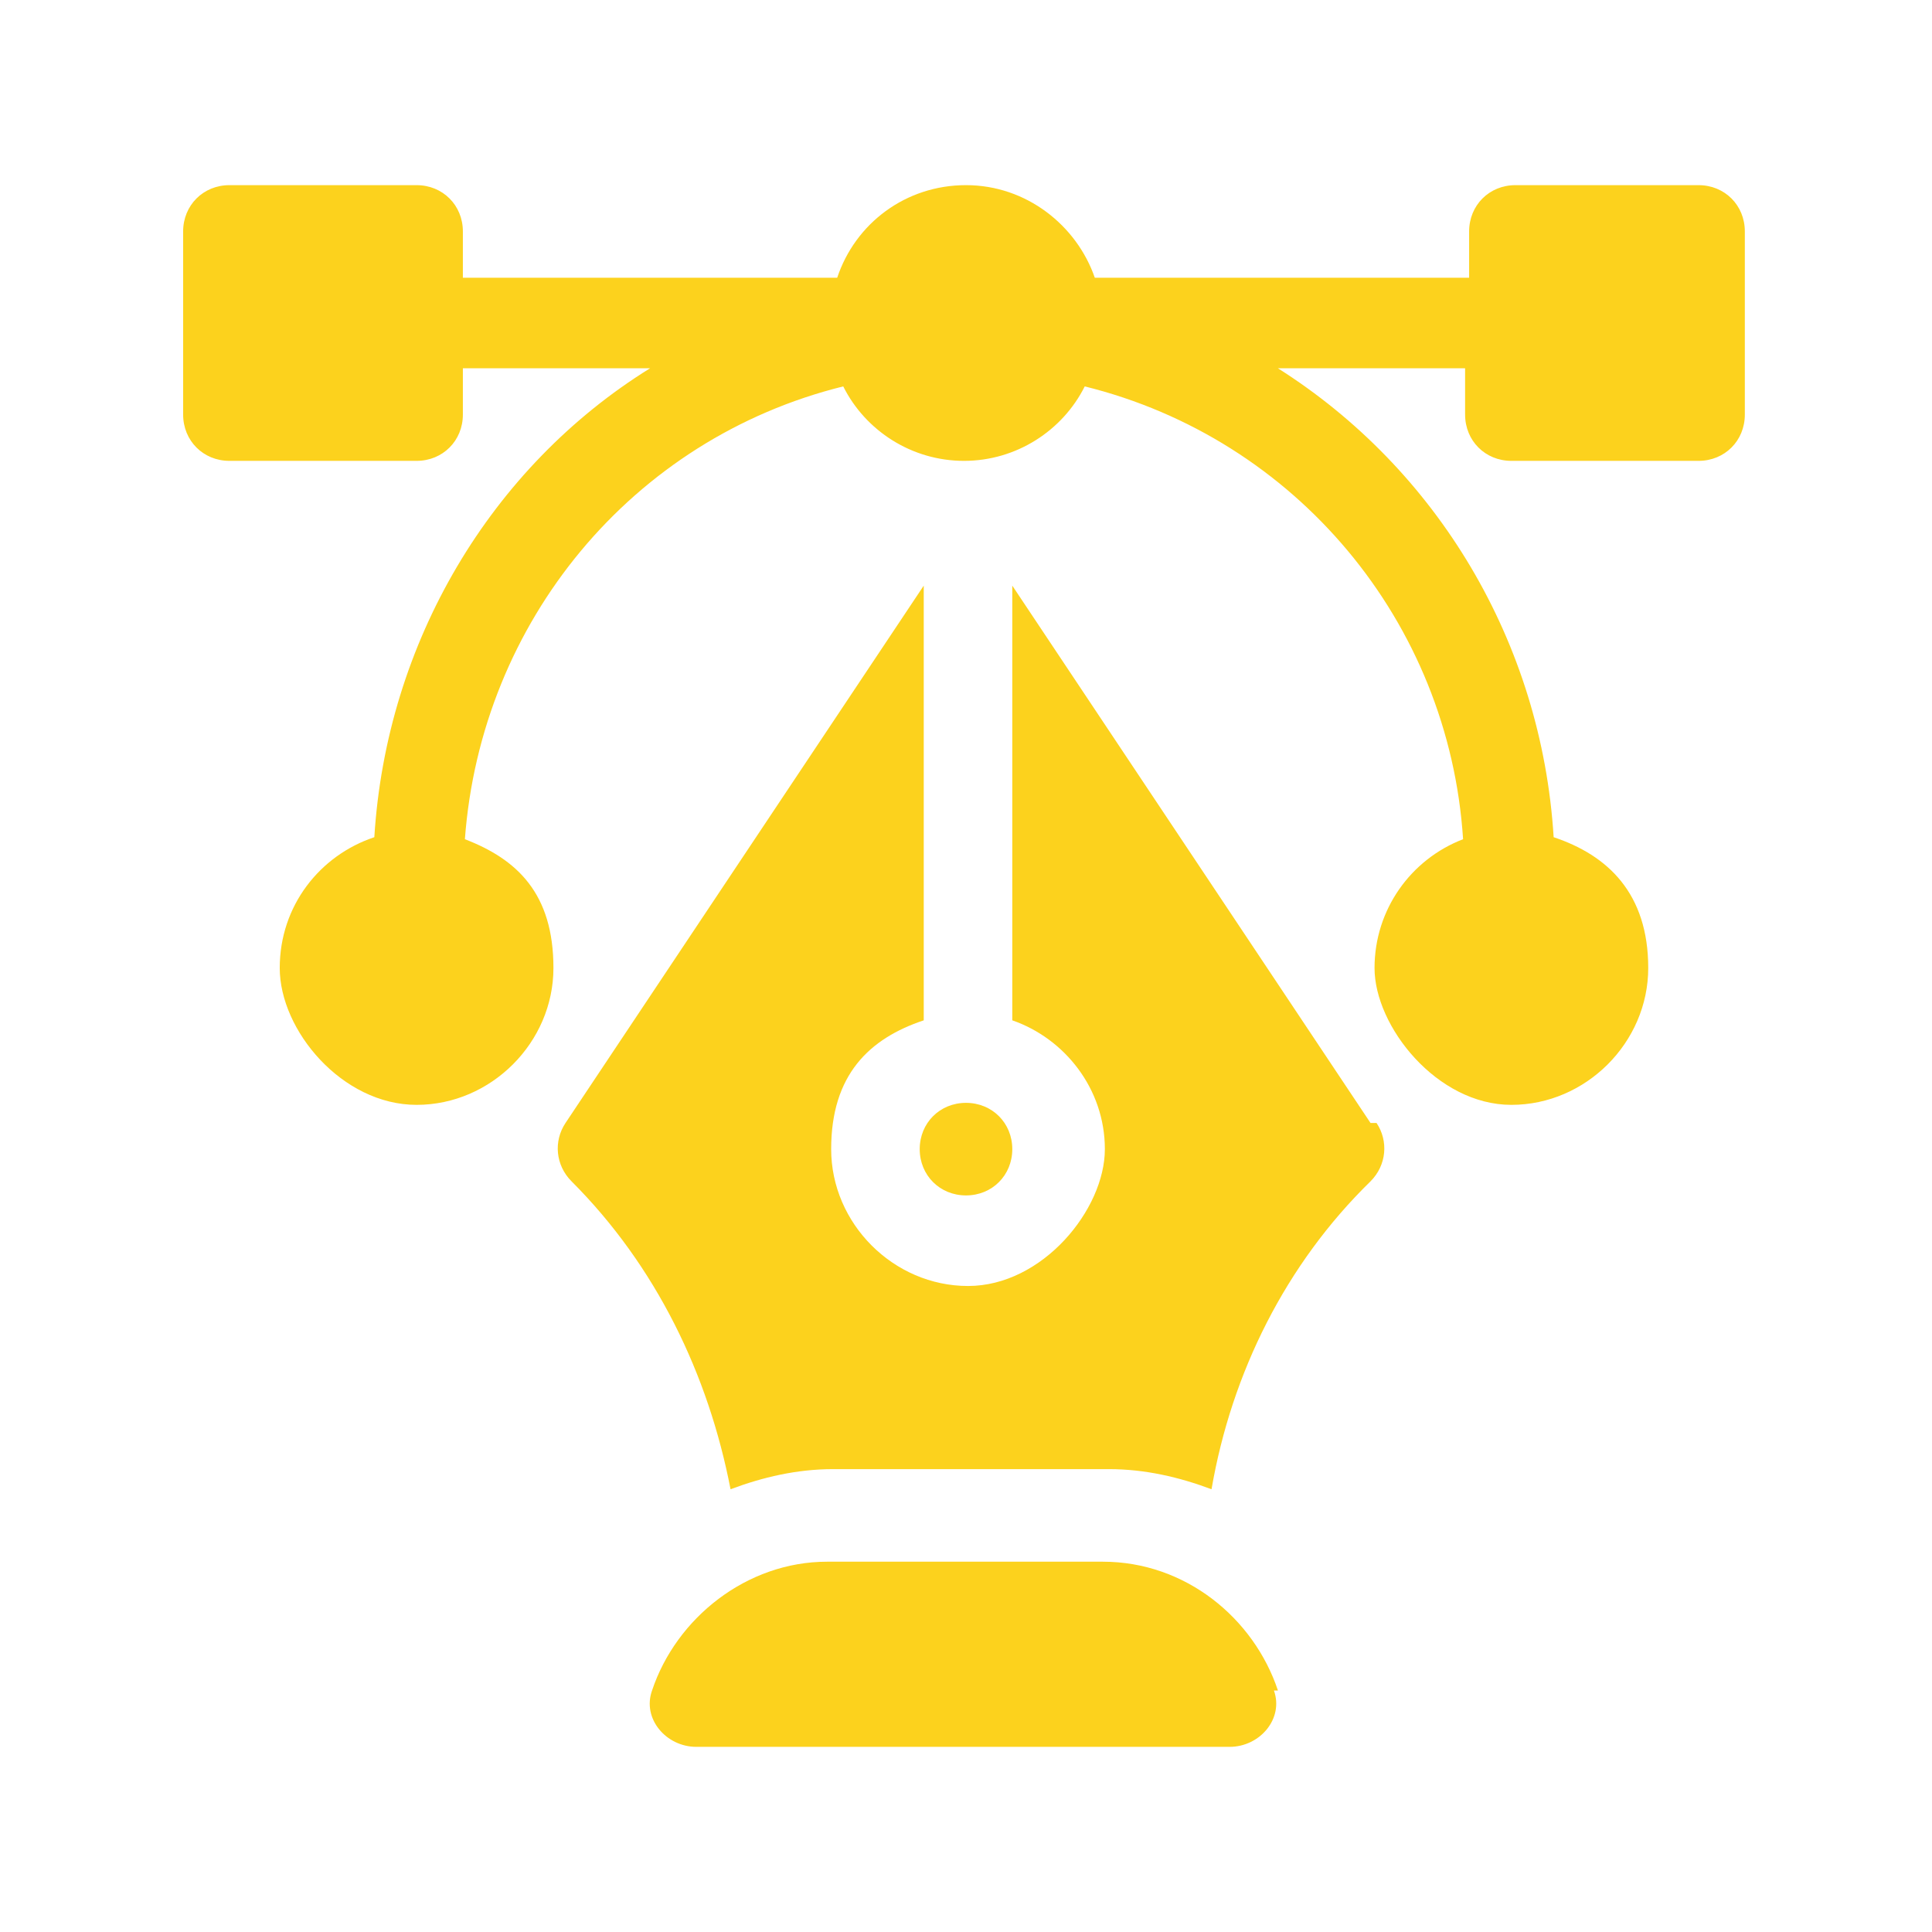
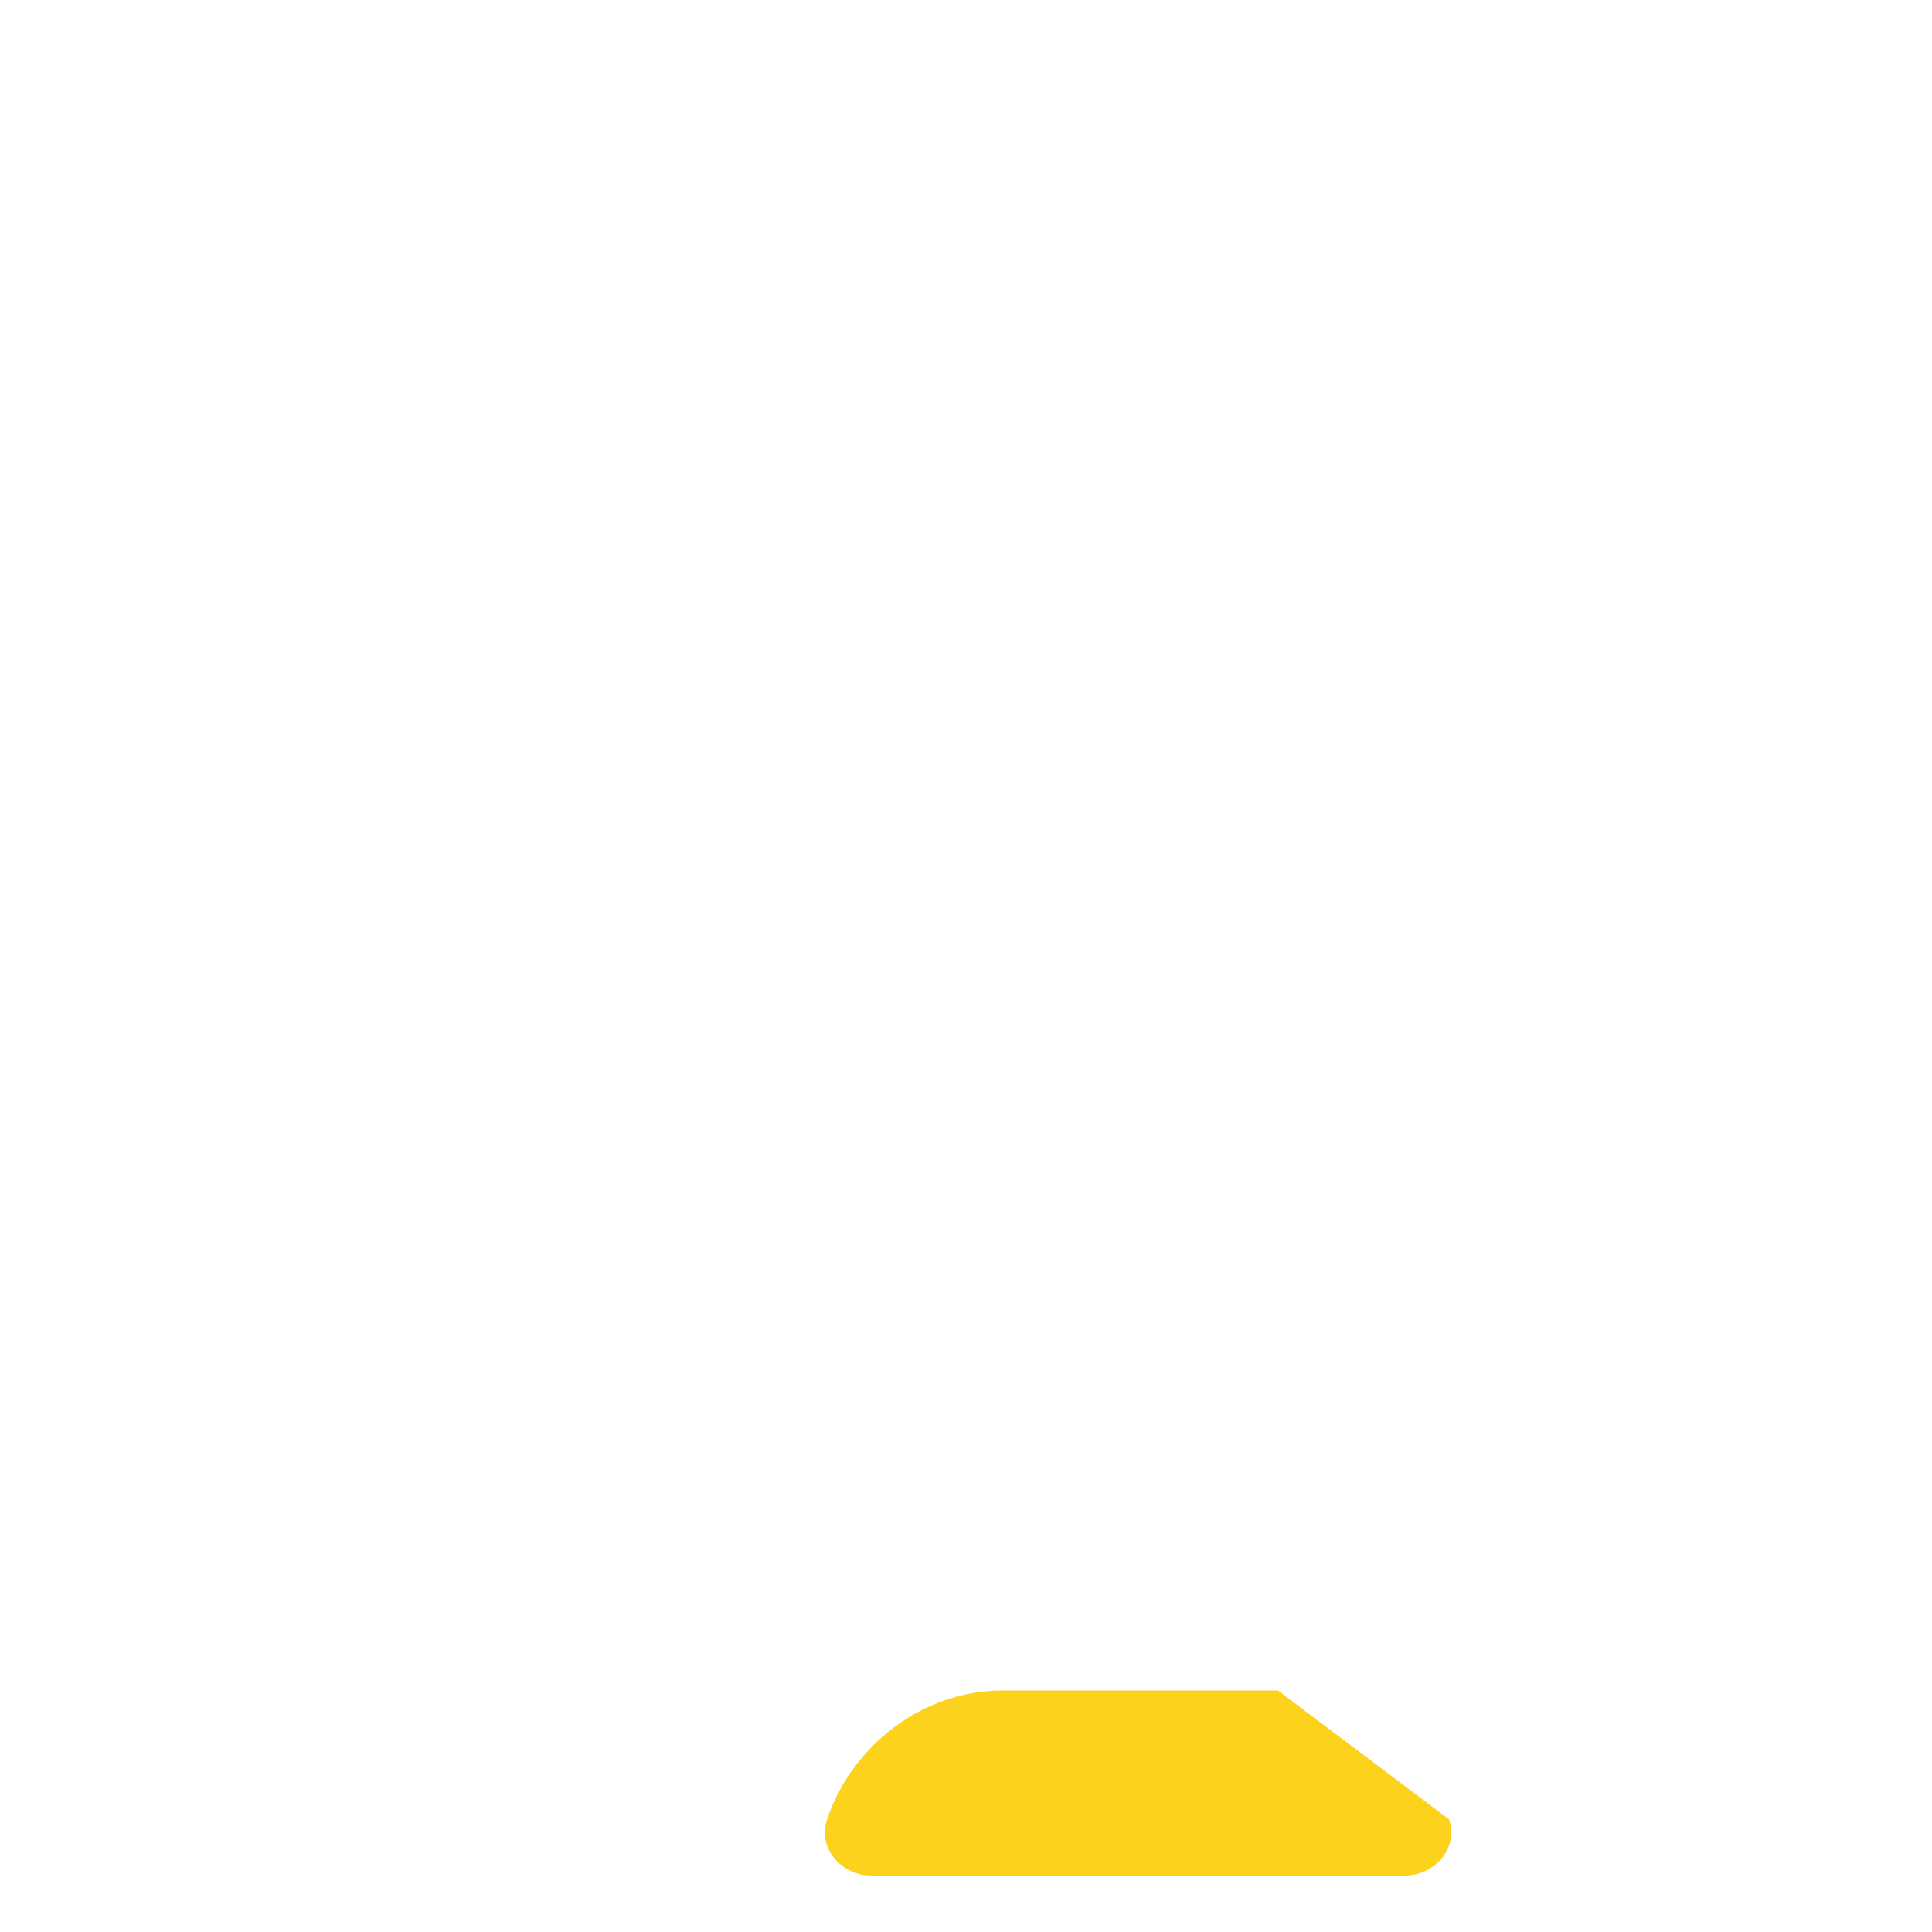
<svg xmlns="http://www.w3.org/2000/svg" version="1.1" viewBox="0 0 96 96">
  <defs>
    <style> .cls-1 { fill: #fcd21d; } </style>
  </defs>
  <g>
    <g id="Layer_1">
      <g>
-         <path class="cls-1" d="M84.6,9.2h-9.3c-1.3,0-2.3,1-2.3,2.3v2.3h-18.6c-.9-2.6-3.4-4.6-6.4-4.6s-5.5,1.9-6.4,4.6h-18.6v-2.3c0-1.3-1-2.3-2.3-2.3h-9.3c-1.3,0-2.3,1-2.3,2.3v9.1c0,1.3,1,2.3,2.3,2.3h9.3c1.3,0,2.3-1,2.3-2.3v-2.3h9.3c-7.9,4.9-13.1,13.6-13.7,23.3-2.7.9-4.7,3.4-4.7,6.5s3.1,6.8,6.8,6.8,6.8-3.1,6.8-6.8-1.8-5.4-4.4-6.4c.8-10.8,8.3-19.9,18.8-22.5,1.1,2.2,3.4,3.7,6,3.7s4.9-1.5,6-3.7c10.5,2.6,18.1,11.7,18.8,22.5-2.6,1-4.4,3.5-4.4,6.4s3.1,6.8,6.8,6.8,6.8-3.1,6.8-6.8-2-5.6-4.7-6.5c-.6-9.7-5.8-18.3-13.7-23.3h9.3v2.3c0,1.3,1,2.3,2.3,2.3h9.3c1.3,0,2.3-1,2.3-2.3v-9.1c0-1.3-1-2.3-2.3-2.3Z" />
-         <path class="cls-1" d="M63.5,84c-1.2-3.6-4.6-6.4-8.7-6.4h-13.7c-4,0-7.5,2.8-8.7,6.4-.5,1.4.7,2.8,2.2,2.8h26.5c1.5,0,2.7-1.4,2.2-2.8Z" />
-         <path class="cls-1" d="M68.1,55.8l-17.8-26.7v21.6c2.6.9,4.6,3.4,4.6,6.4s-3.1,6.8-6.8,6.8-6.8-3.1-6.8-6.8,1.9-5.5,4.6-6.4v-21.6l-17.8,26.7c-.6.9-.5,2.1.3,2.9,4.2,4.2,6.8,9.6,7.9,15.3,1.6-.6,3.3-1,5.1-1h13.7c1.8,0,3.5.4,5.1,1,1-5.8,3.7-11.2,7.9-15.3.8-.8.9-2,.3-2.9Z" />
-         <path class="cls-1" d="M48,54.8c-1.3,0-2.3,1-2.3,2.3s1,2.3,2.3,2.3,2.3-1,2.3-2.3-1-2.3-2.3-2.3Z" />
+         <path class="cls-1" d="M63.5,84h-13.7c-4,0-7.5,2.8-8.7,6.4-.5,1.4.7,2.8,2.2,2.8h26.5c1.5,0,2.7-1.4,2.2-2.8Z" />
      </g>
    </g>
  </g>
</svg>